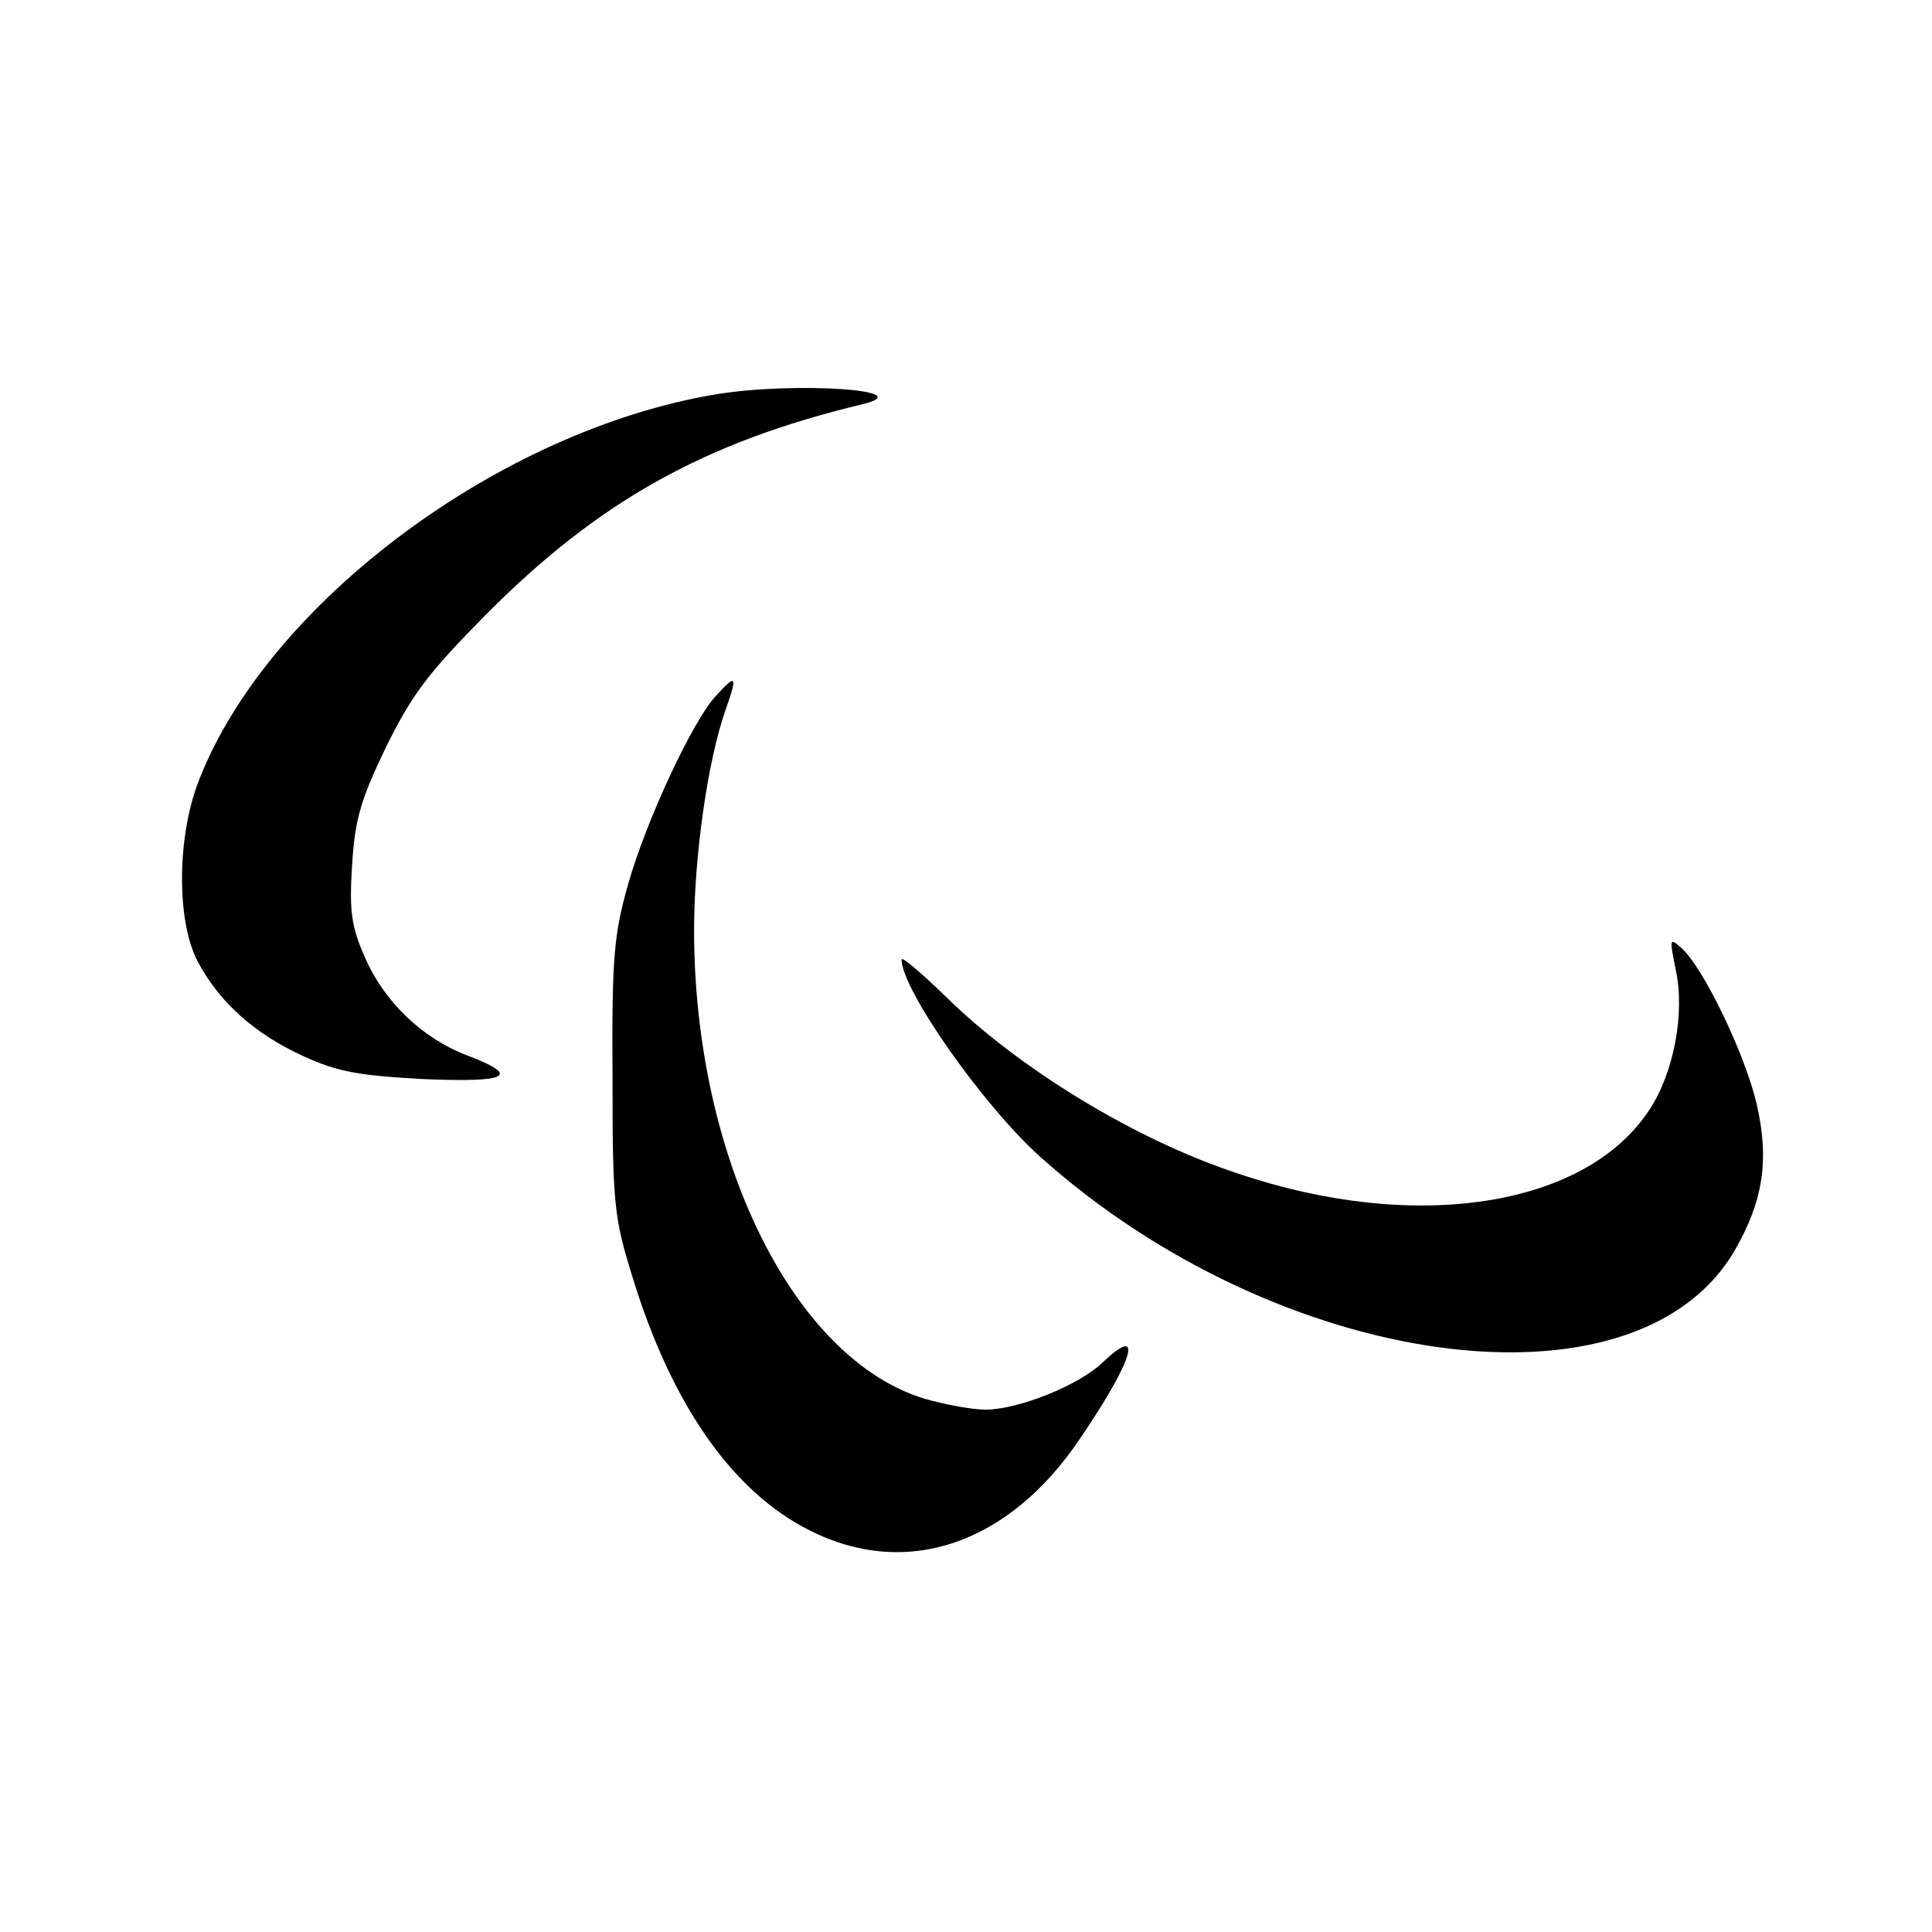
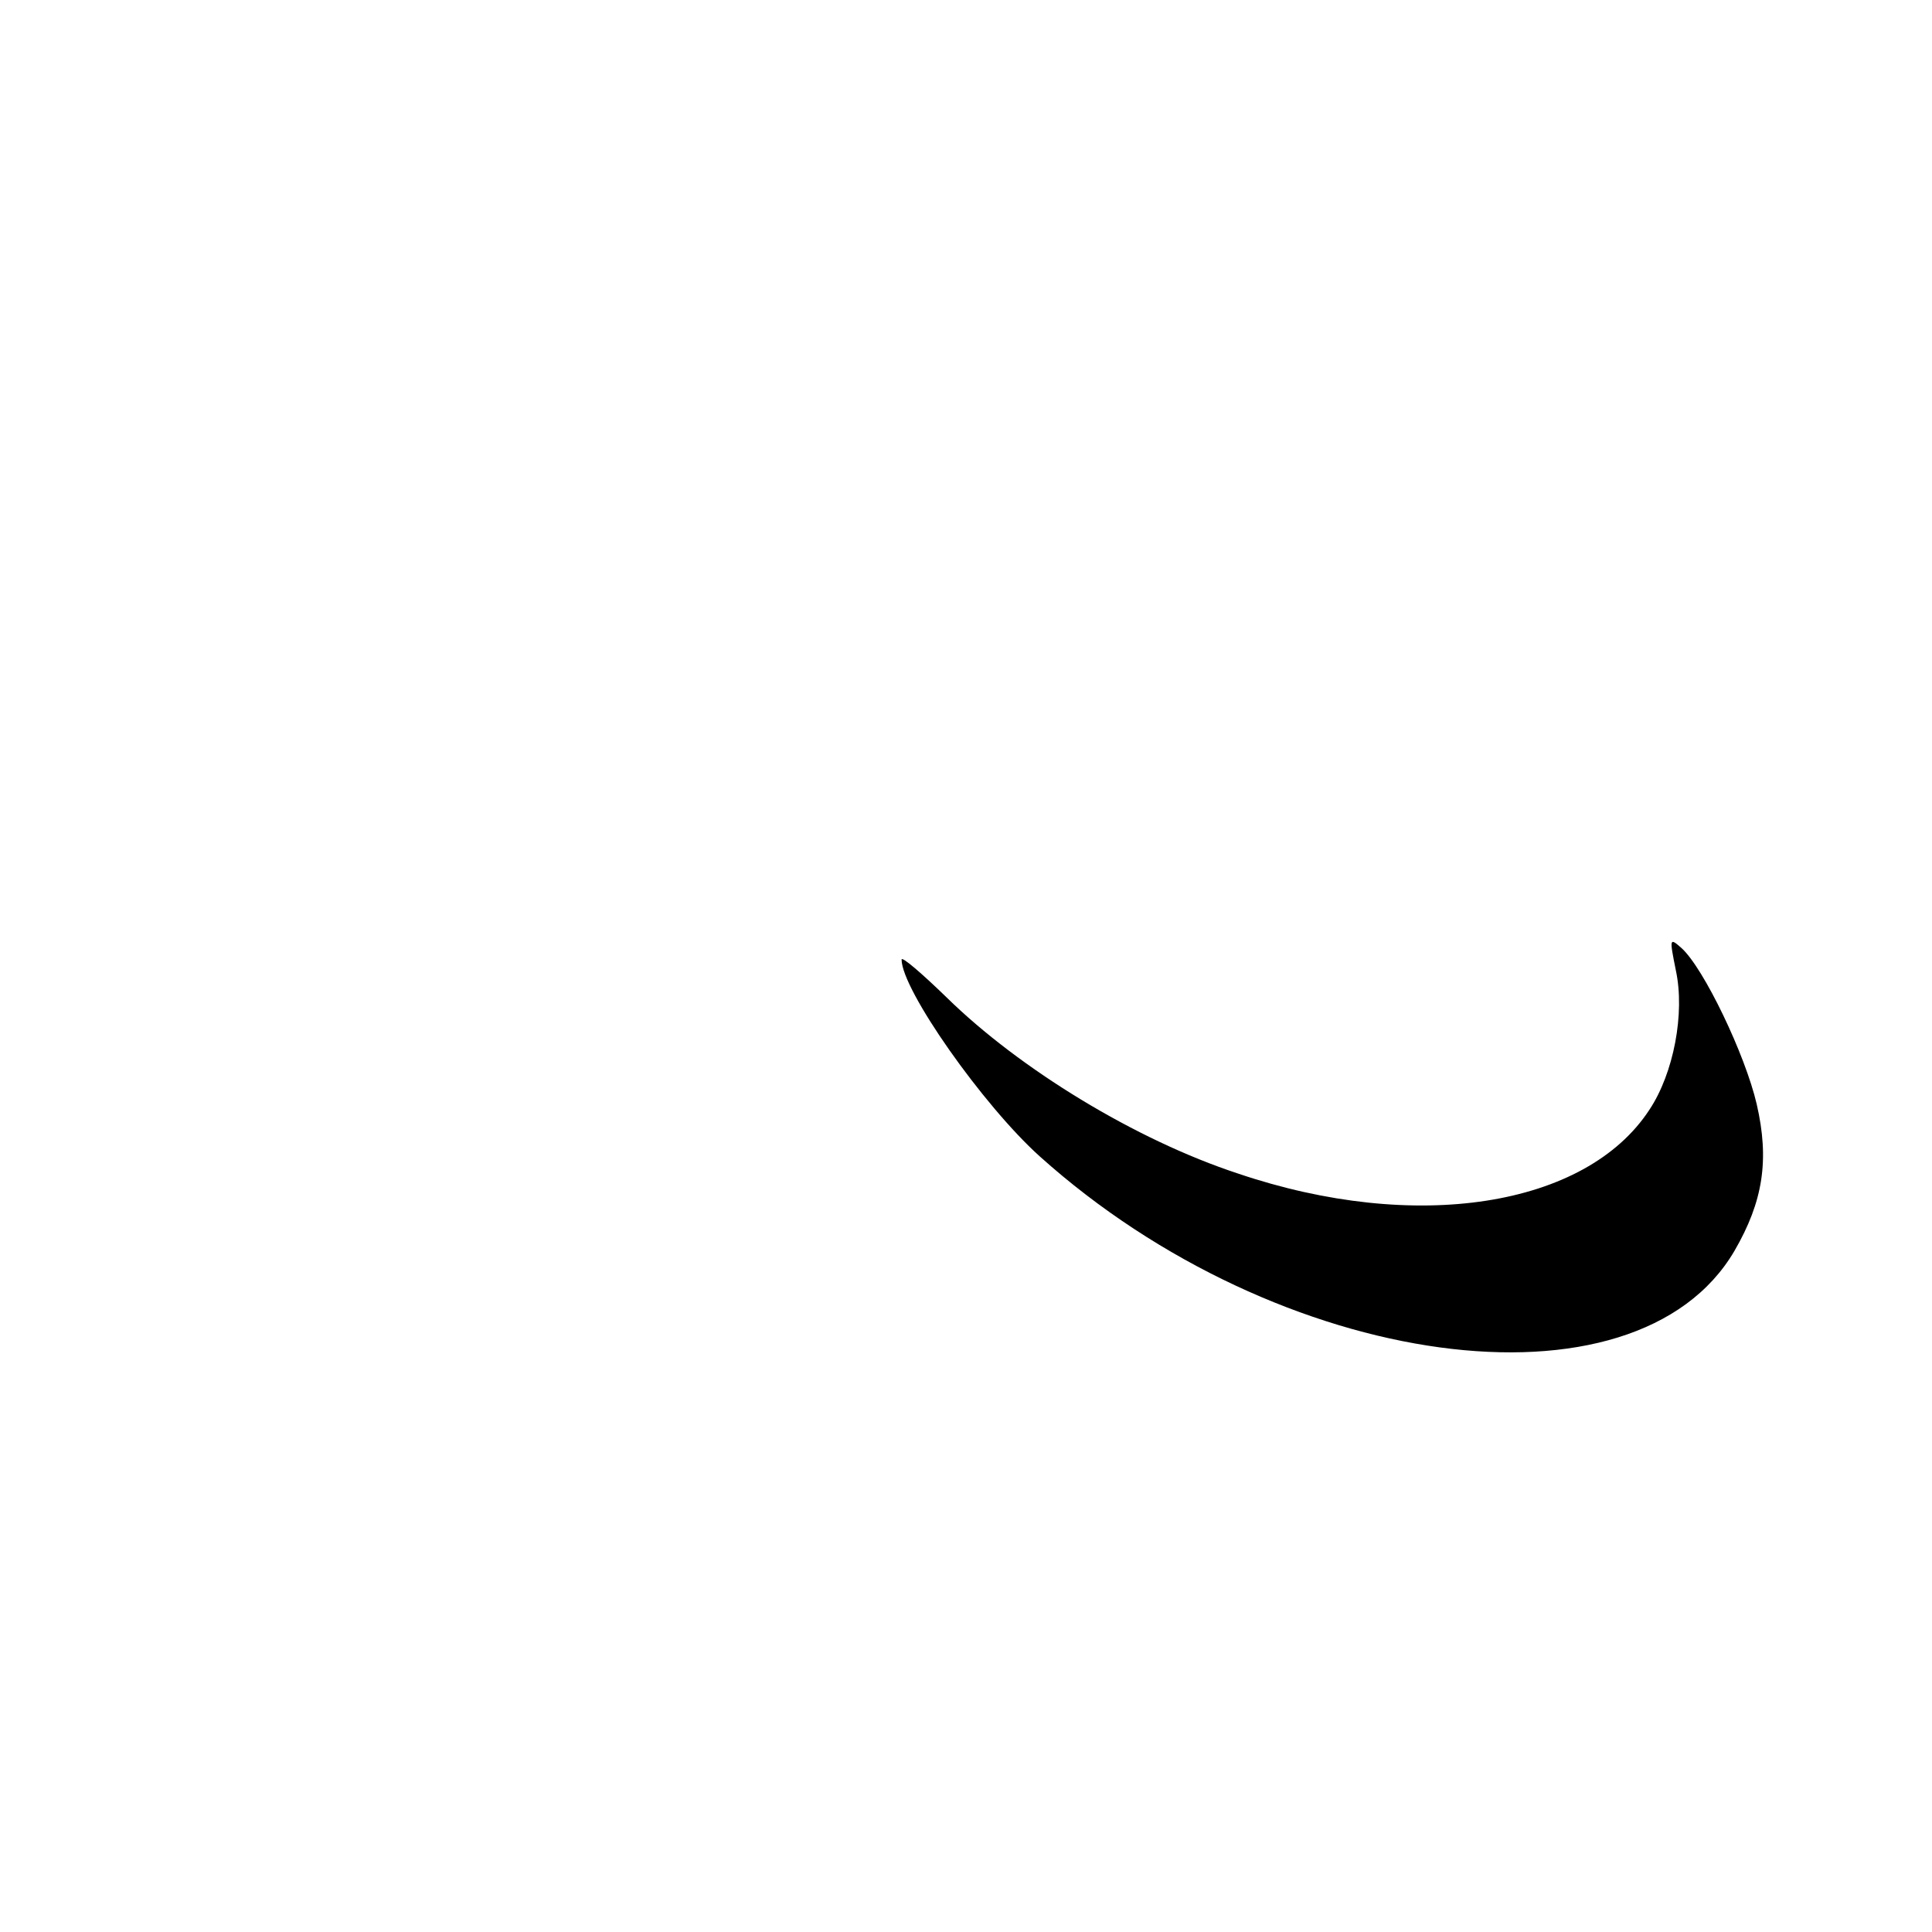
<svg xmlns="http://www.w3.org/2000/svg" version="1.0" width="270pt" height="270pt" viewBox="0 0 270 270" preserveAspectRatio="xMidYMid meet">
  <g transform="translate(0,270) scale(0.1,-0.1)" fill="#000000" stroke="none">
-     <path d="M1001 2149 c-302 -50 -625 -291 -722 -537 -32 -79 -33 -200 -2 -257 30 -56 79 -100 147 -131 48 -22 77 -27 167 -32 120 -5 138 4 62 33 -63 24 -116 75 -143 137 -19 43 -22 65 -18 128 4 64 11 90 47 165 37 75 59 104 140 186 157 158 305 241 526 294 83 20 -94 32 -204 14z" />
-     <path d="M1001 1728 c-32 -33 -98 -175 -123 -263 -20 -71 -23 -101 -22 -270 0 -178 2 -196 28 -280 55 -179 140 -300 248 -354 135 -68 278 -19 377 128 75 110 91 163 32 107 -33 -32 -118 -66 -164 -66 -18 0 -56 7 -84 15 -184 55 -323 337 -323 655 0 103 19 237 44 308 17 48 15 51 -13 20z" />
    <path d="M2342 1344 c13 -60 -3 -144 -37 -195 -89 -136 -327 -173 -575 -89 -143 47 -305 146 -407 246 -35 34 -63 58 -63 53 0 -42 114 -204 193 -275 334 -300 833 -368 971 -132 40 69 49 127 31 205 -16 69 -74 190 -105 218 -17 15 -17 14 -8 -31z" />
  </g>
</svg>